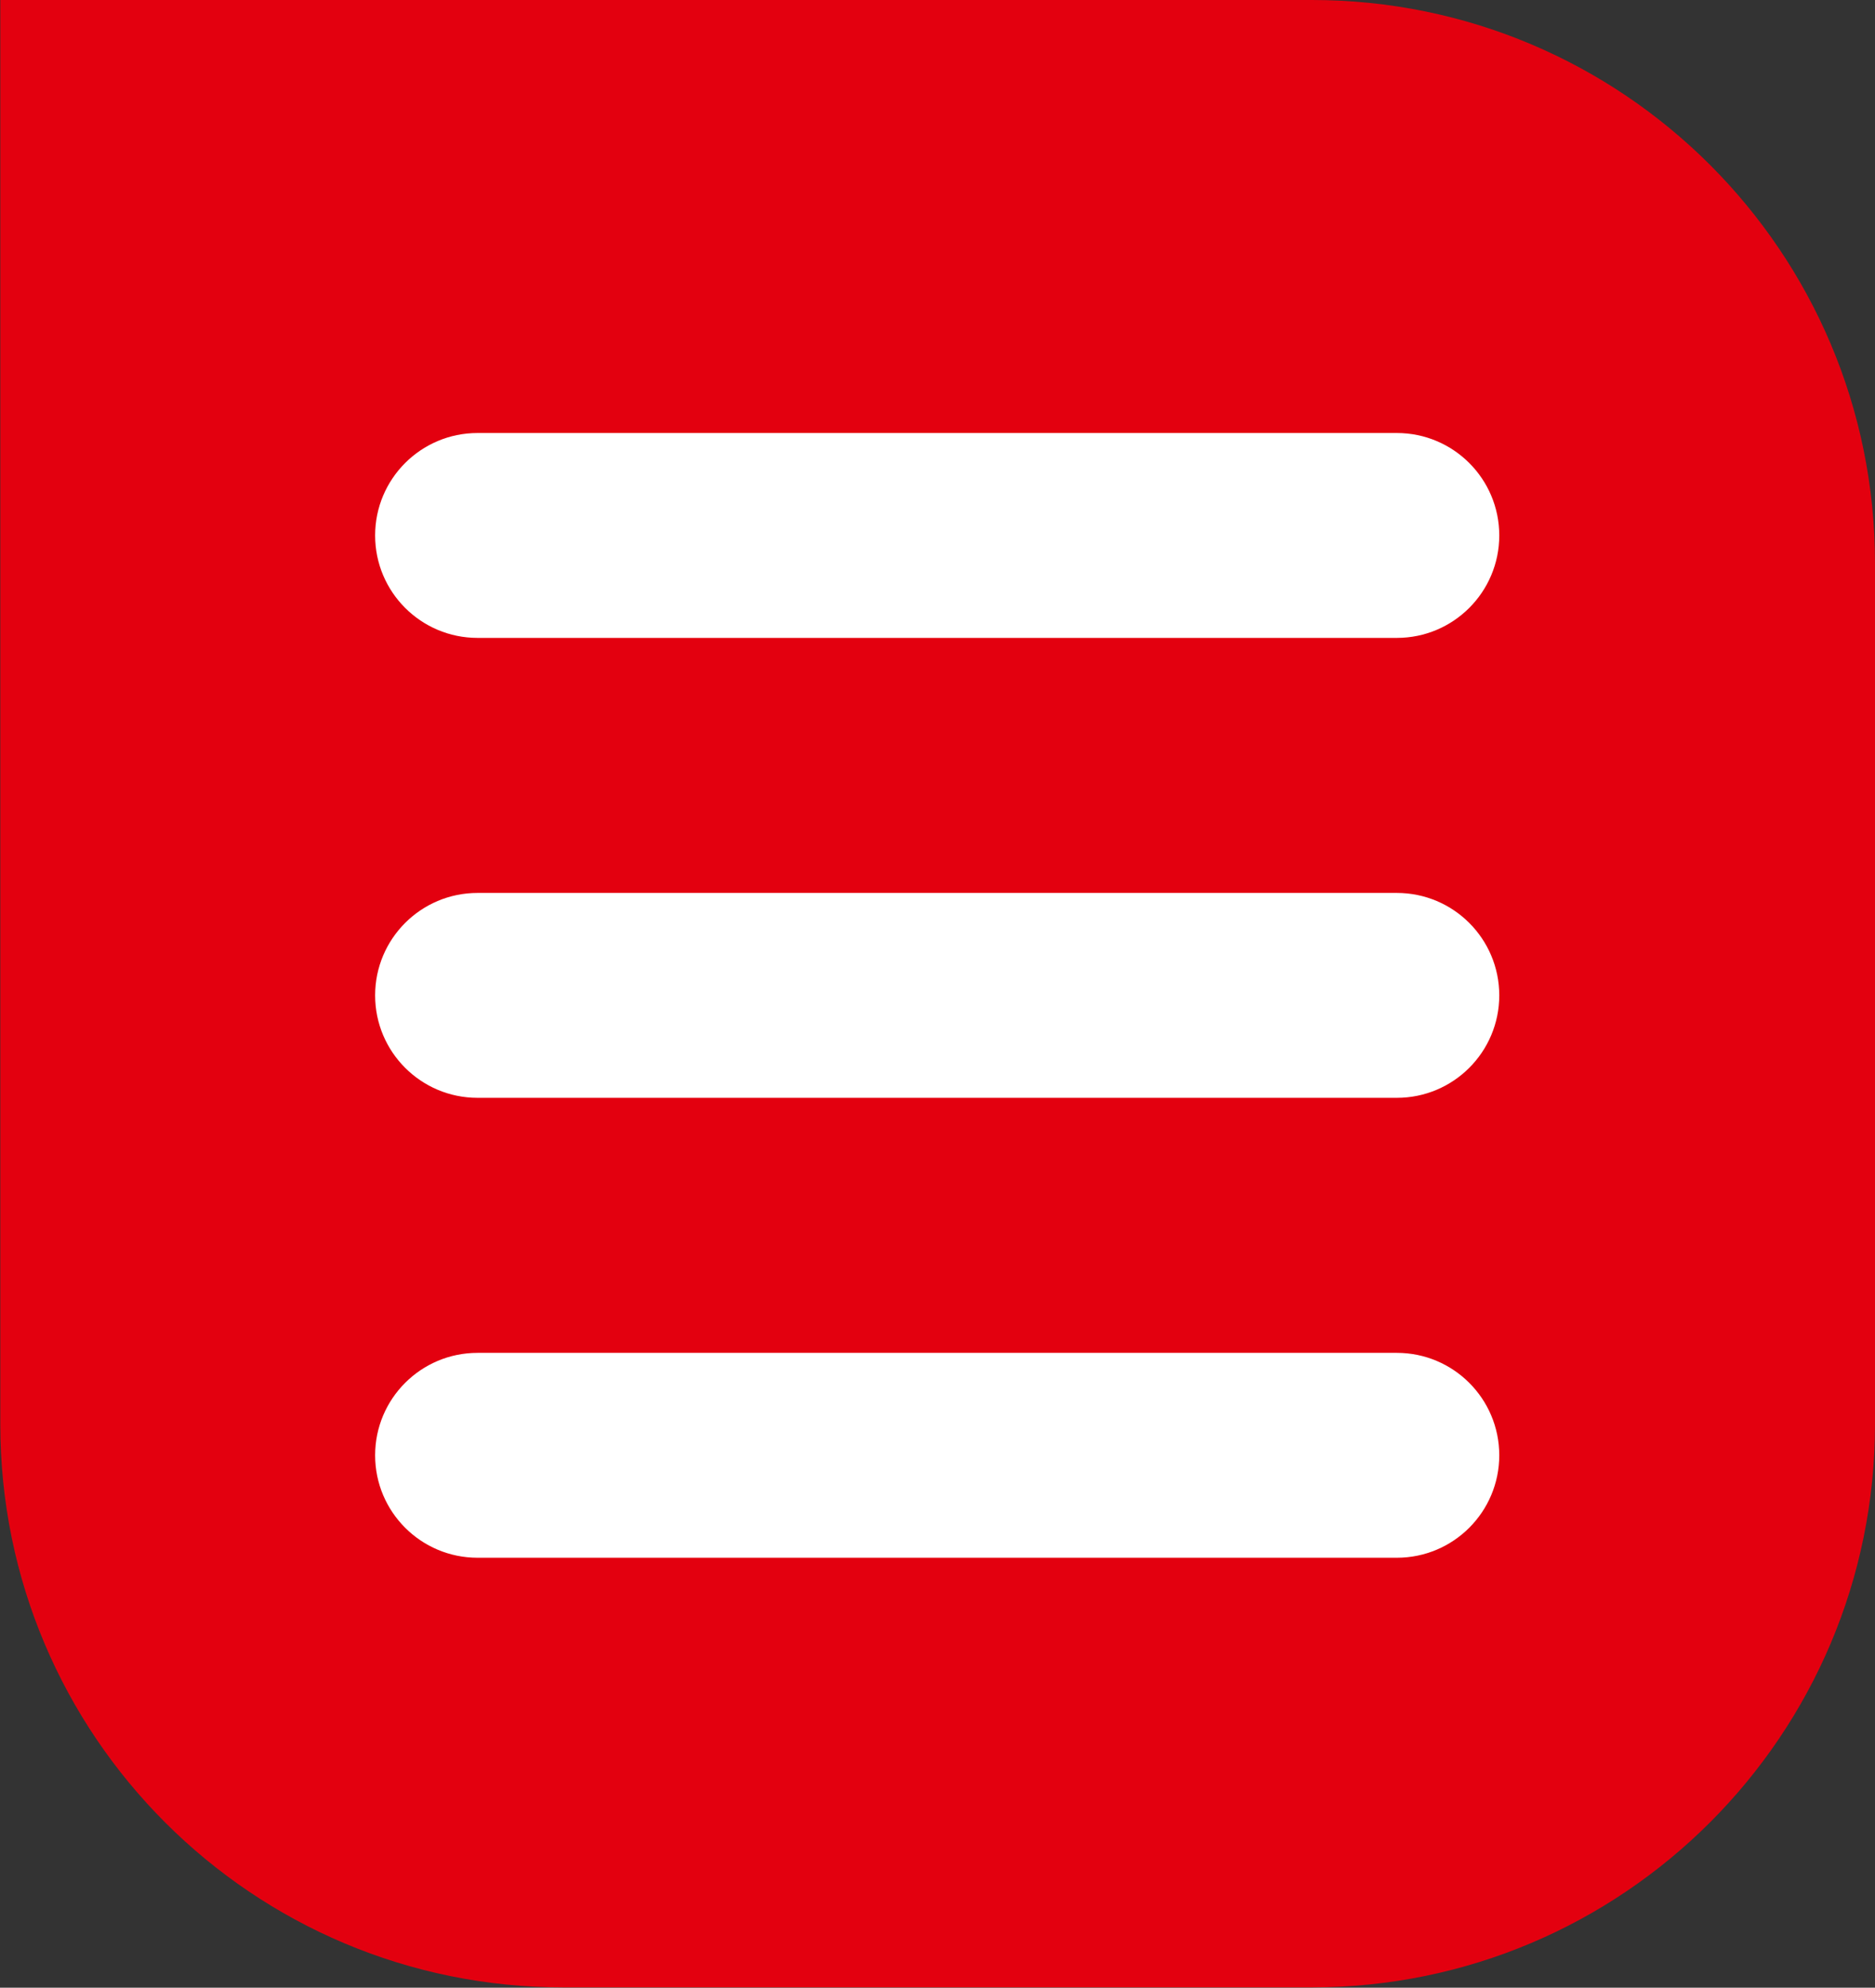
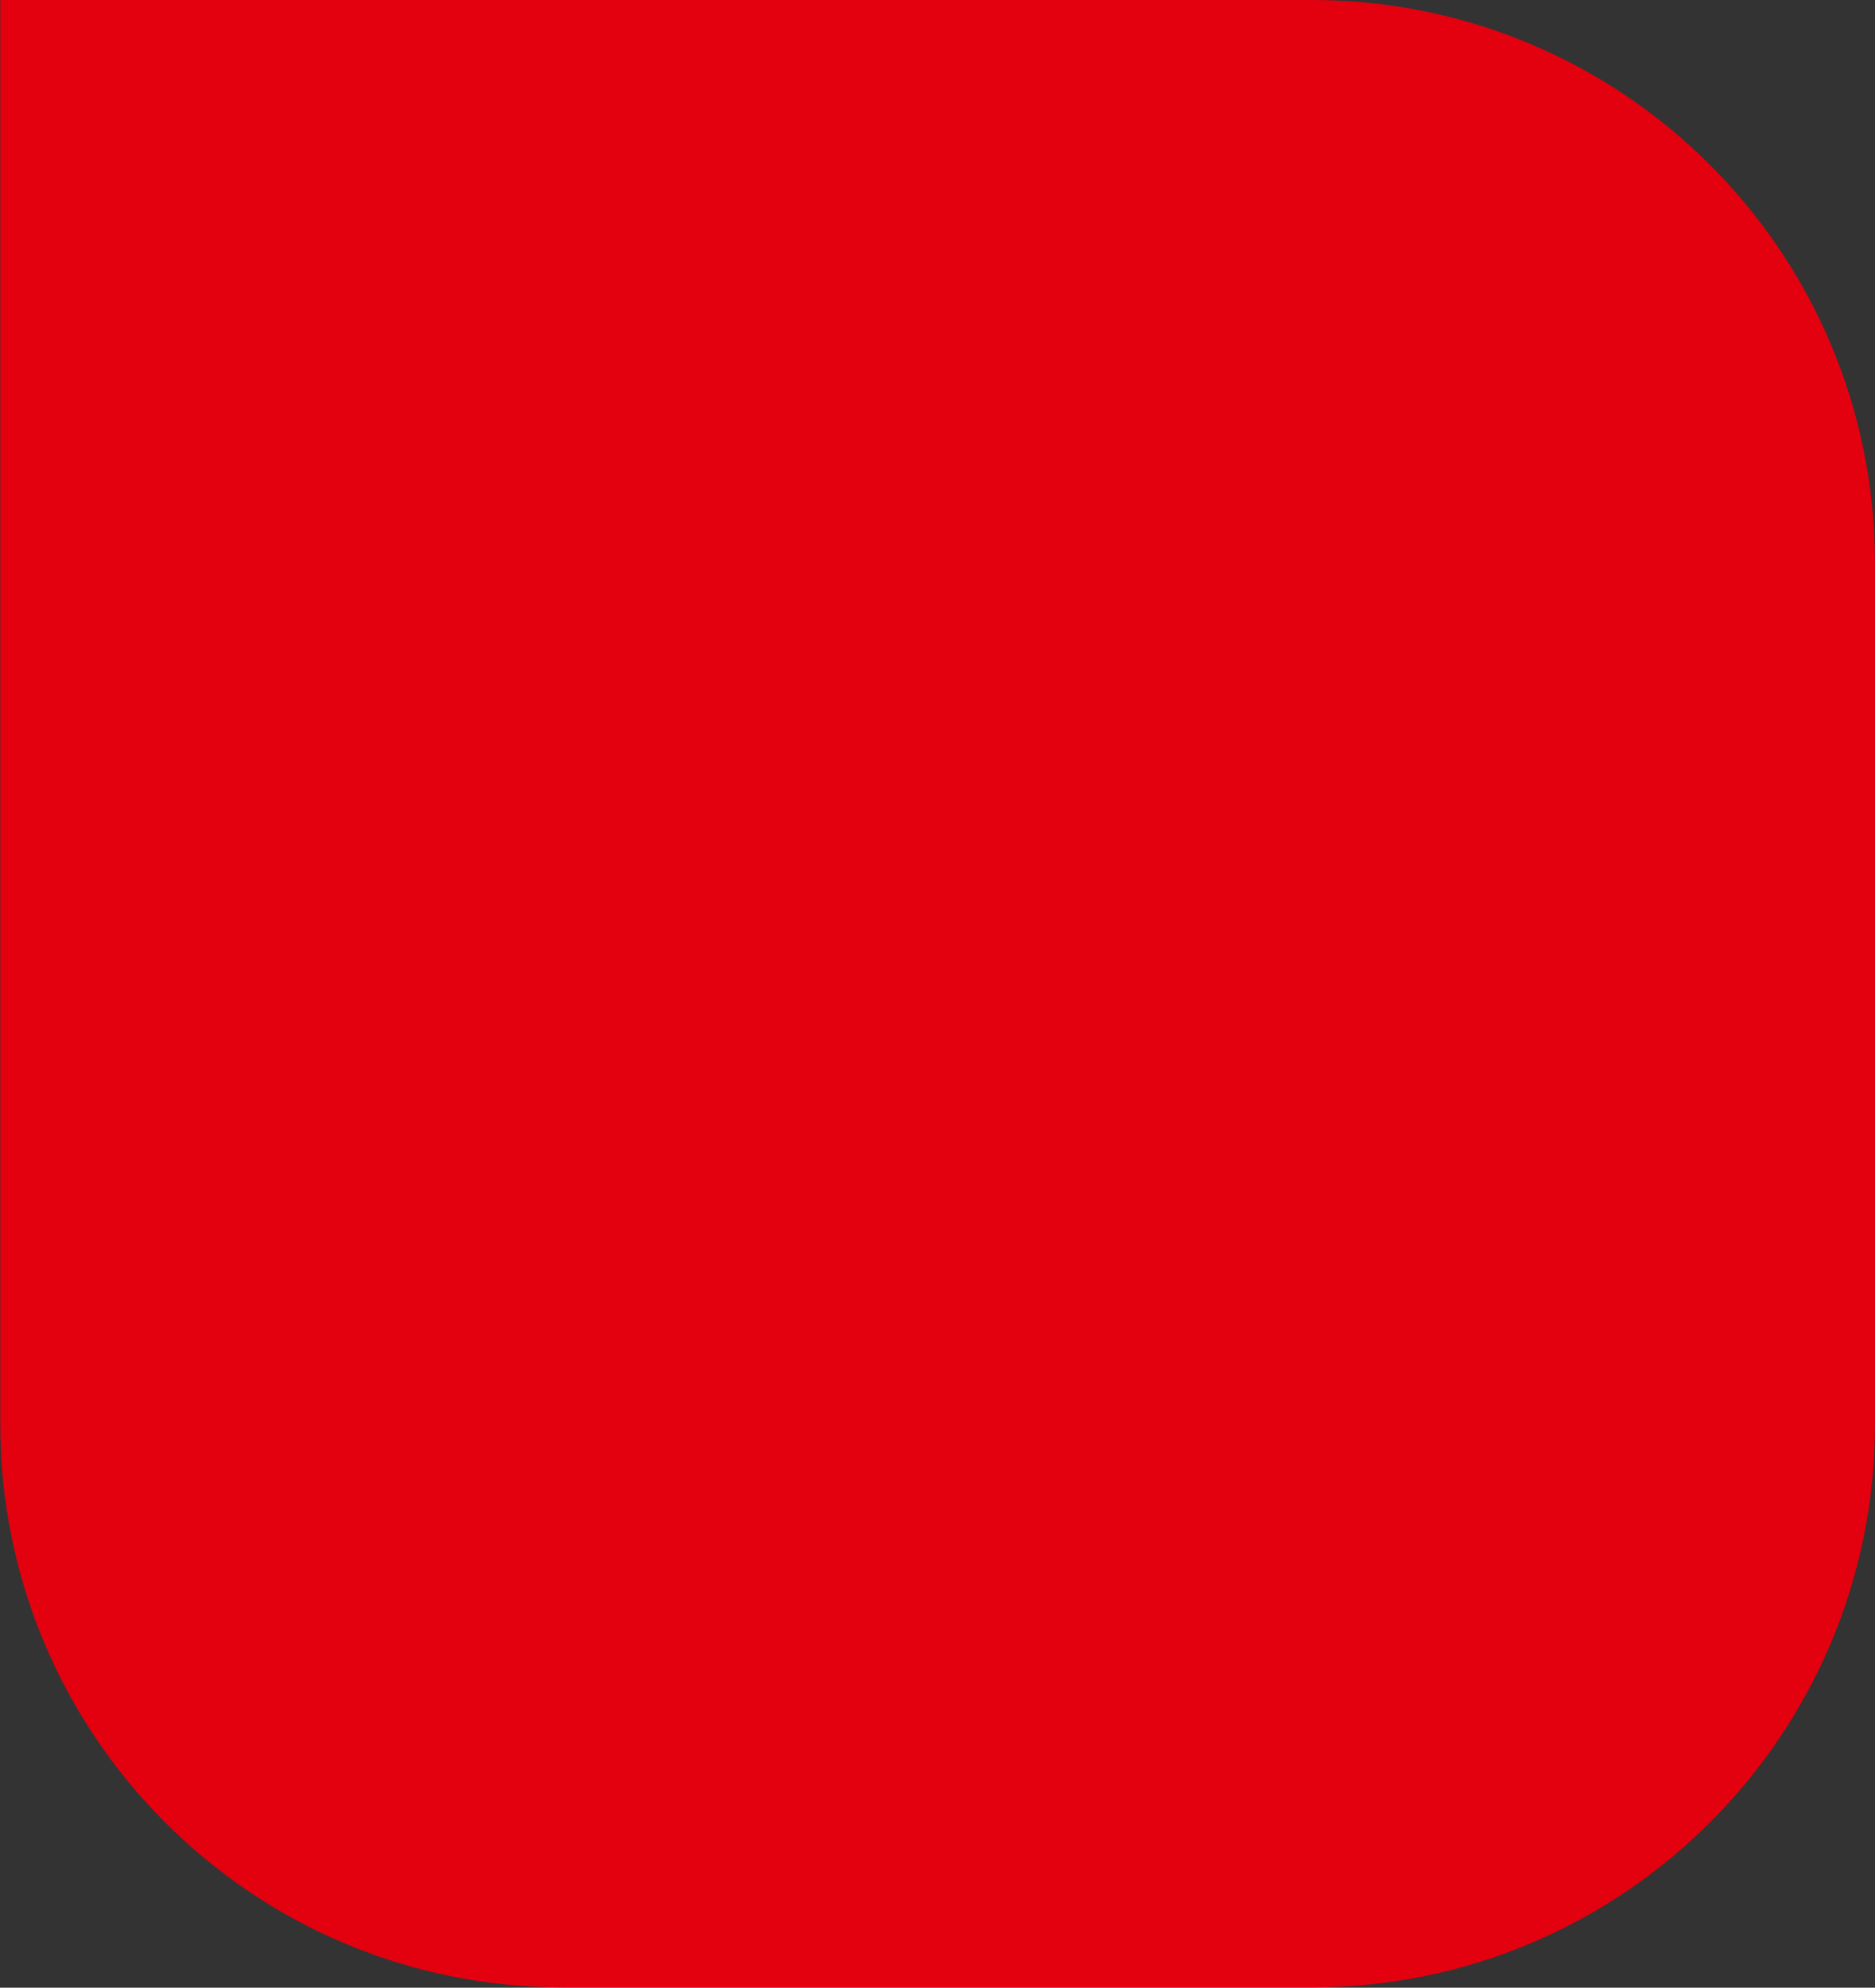
<svg xmlns="http://www.w3.org/2000/svg" id="Ebene_1" data-name="Ebene 1" version="1.1" viewBox="0 0 61.33 65">
  <rect x="0" y="0" width="61.33" height="65" fill="#333333" stroke="none" />
  <path d="M0,0h42.91c10.18,0,18.42,8.25,18.42,18.42v28.15c0,10.17-8.25,18.42-18.42,18.42h-24.47C8.26,65,.01,56.75.01,46.58V0h-.01Z" fill="#e3000f" stroke-width="0" />
-   <path d="M45.71,35.9H15.62c-1.85,0-3.35-1.5-3.35-3.35s1.5-3.35,3.35-3.35h30.07c1.85,0,3.35,1.5,3.35,3.35s-1.5,3.35-3.35,3.35" fill="#fff" stroke-width="0" />
-   <path d="M45.71,50.94H15.62c-1.85,0-3.35-1.5-3.35-3.35s1.5-3.35,3.35-3.35h30.07c1.85,0,3.35,1.5,3.35,3.35s-1.5,3.35-3.35,3.35" fill="#fff" stroke-width="0" />
-   <path d="M45.71,20.86H15.62c-1.85,0-3.35-1.5-3.35-3.35s1.5-3.35,3.35-3.35h30.07c1.85,0,3.35,1.5,3.35,3.35s-1.5,3.35-3.35,3.35" fill="#fff" stroke-width="0" />
</svg>